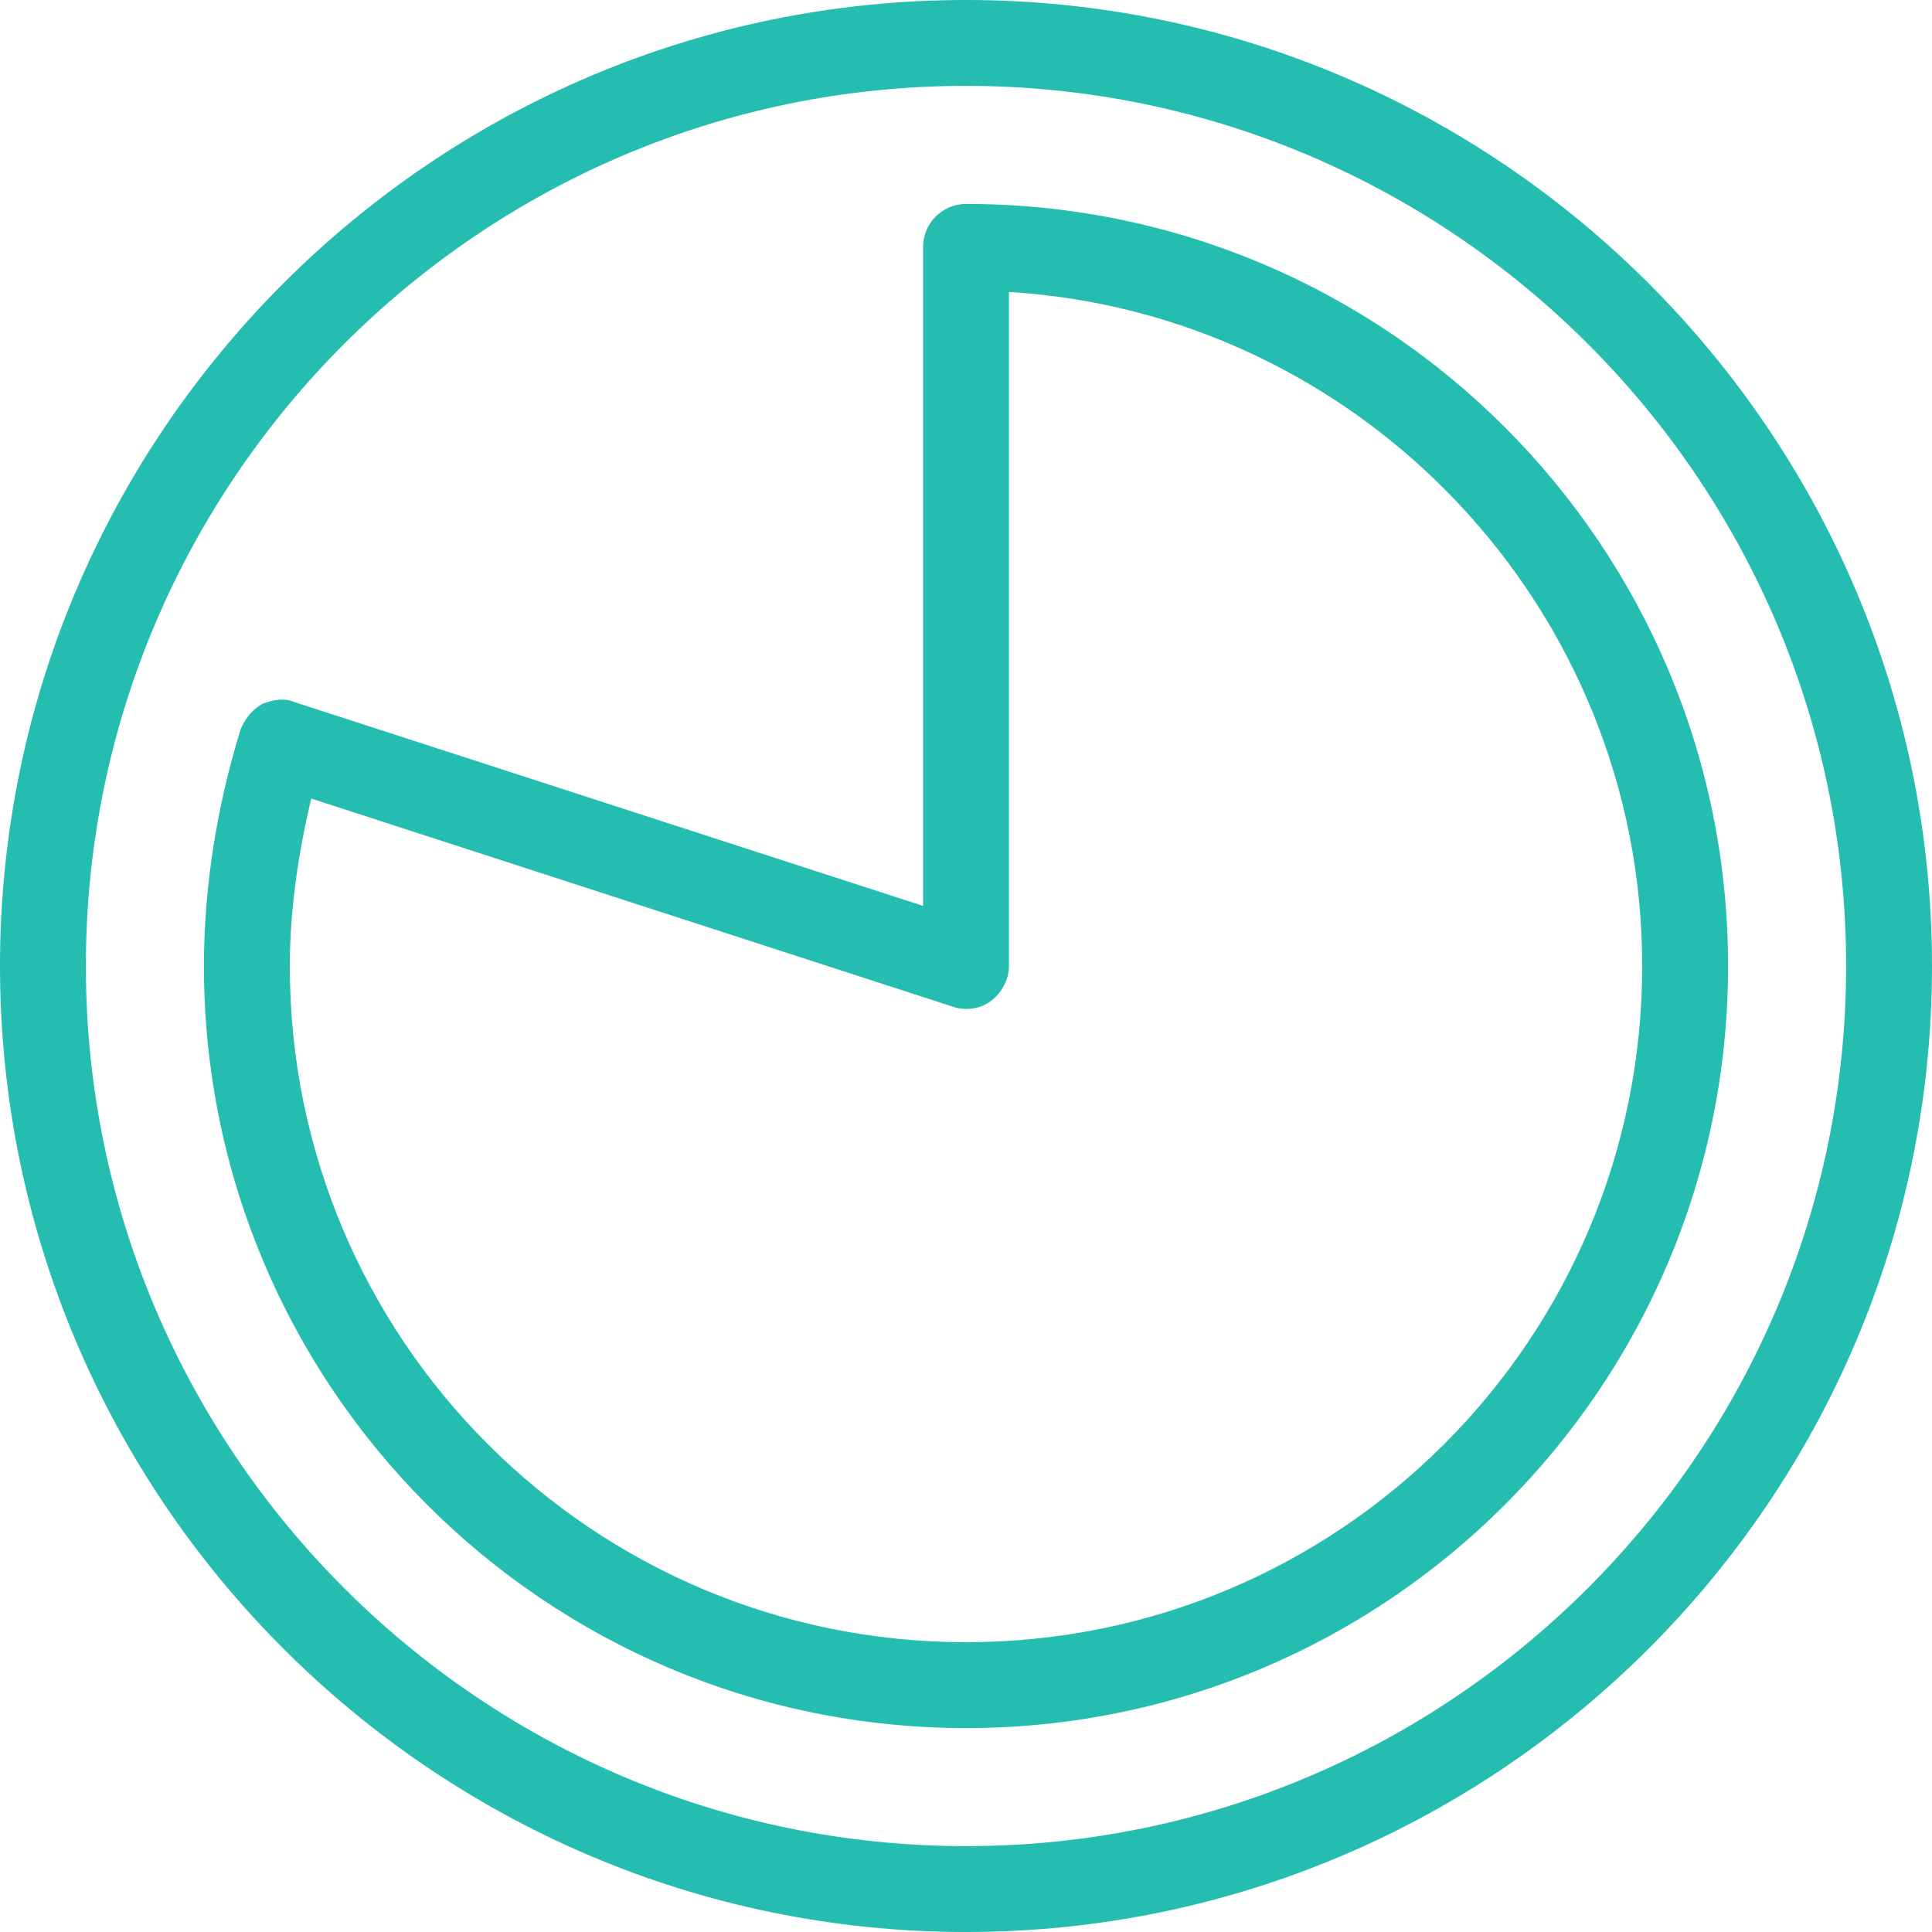
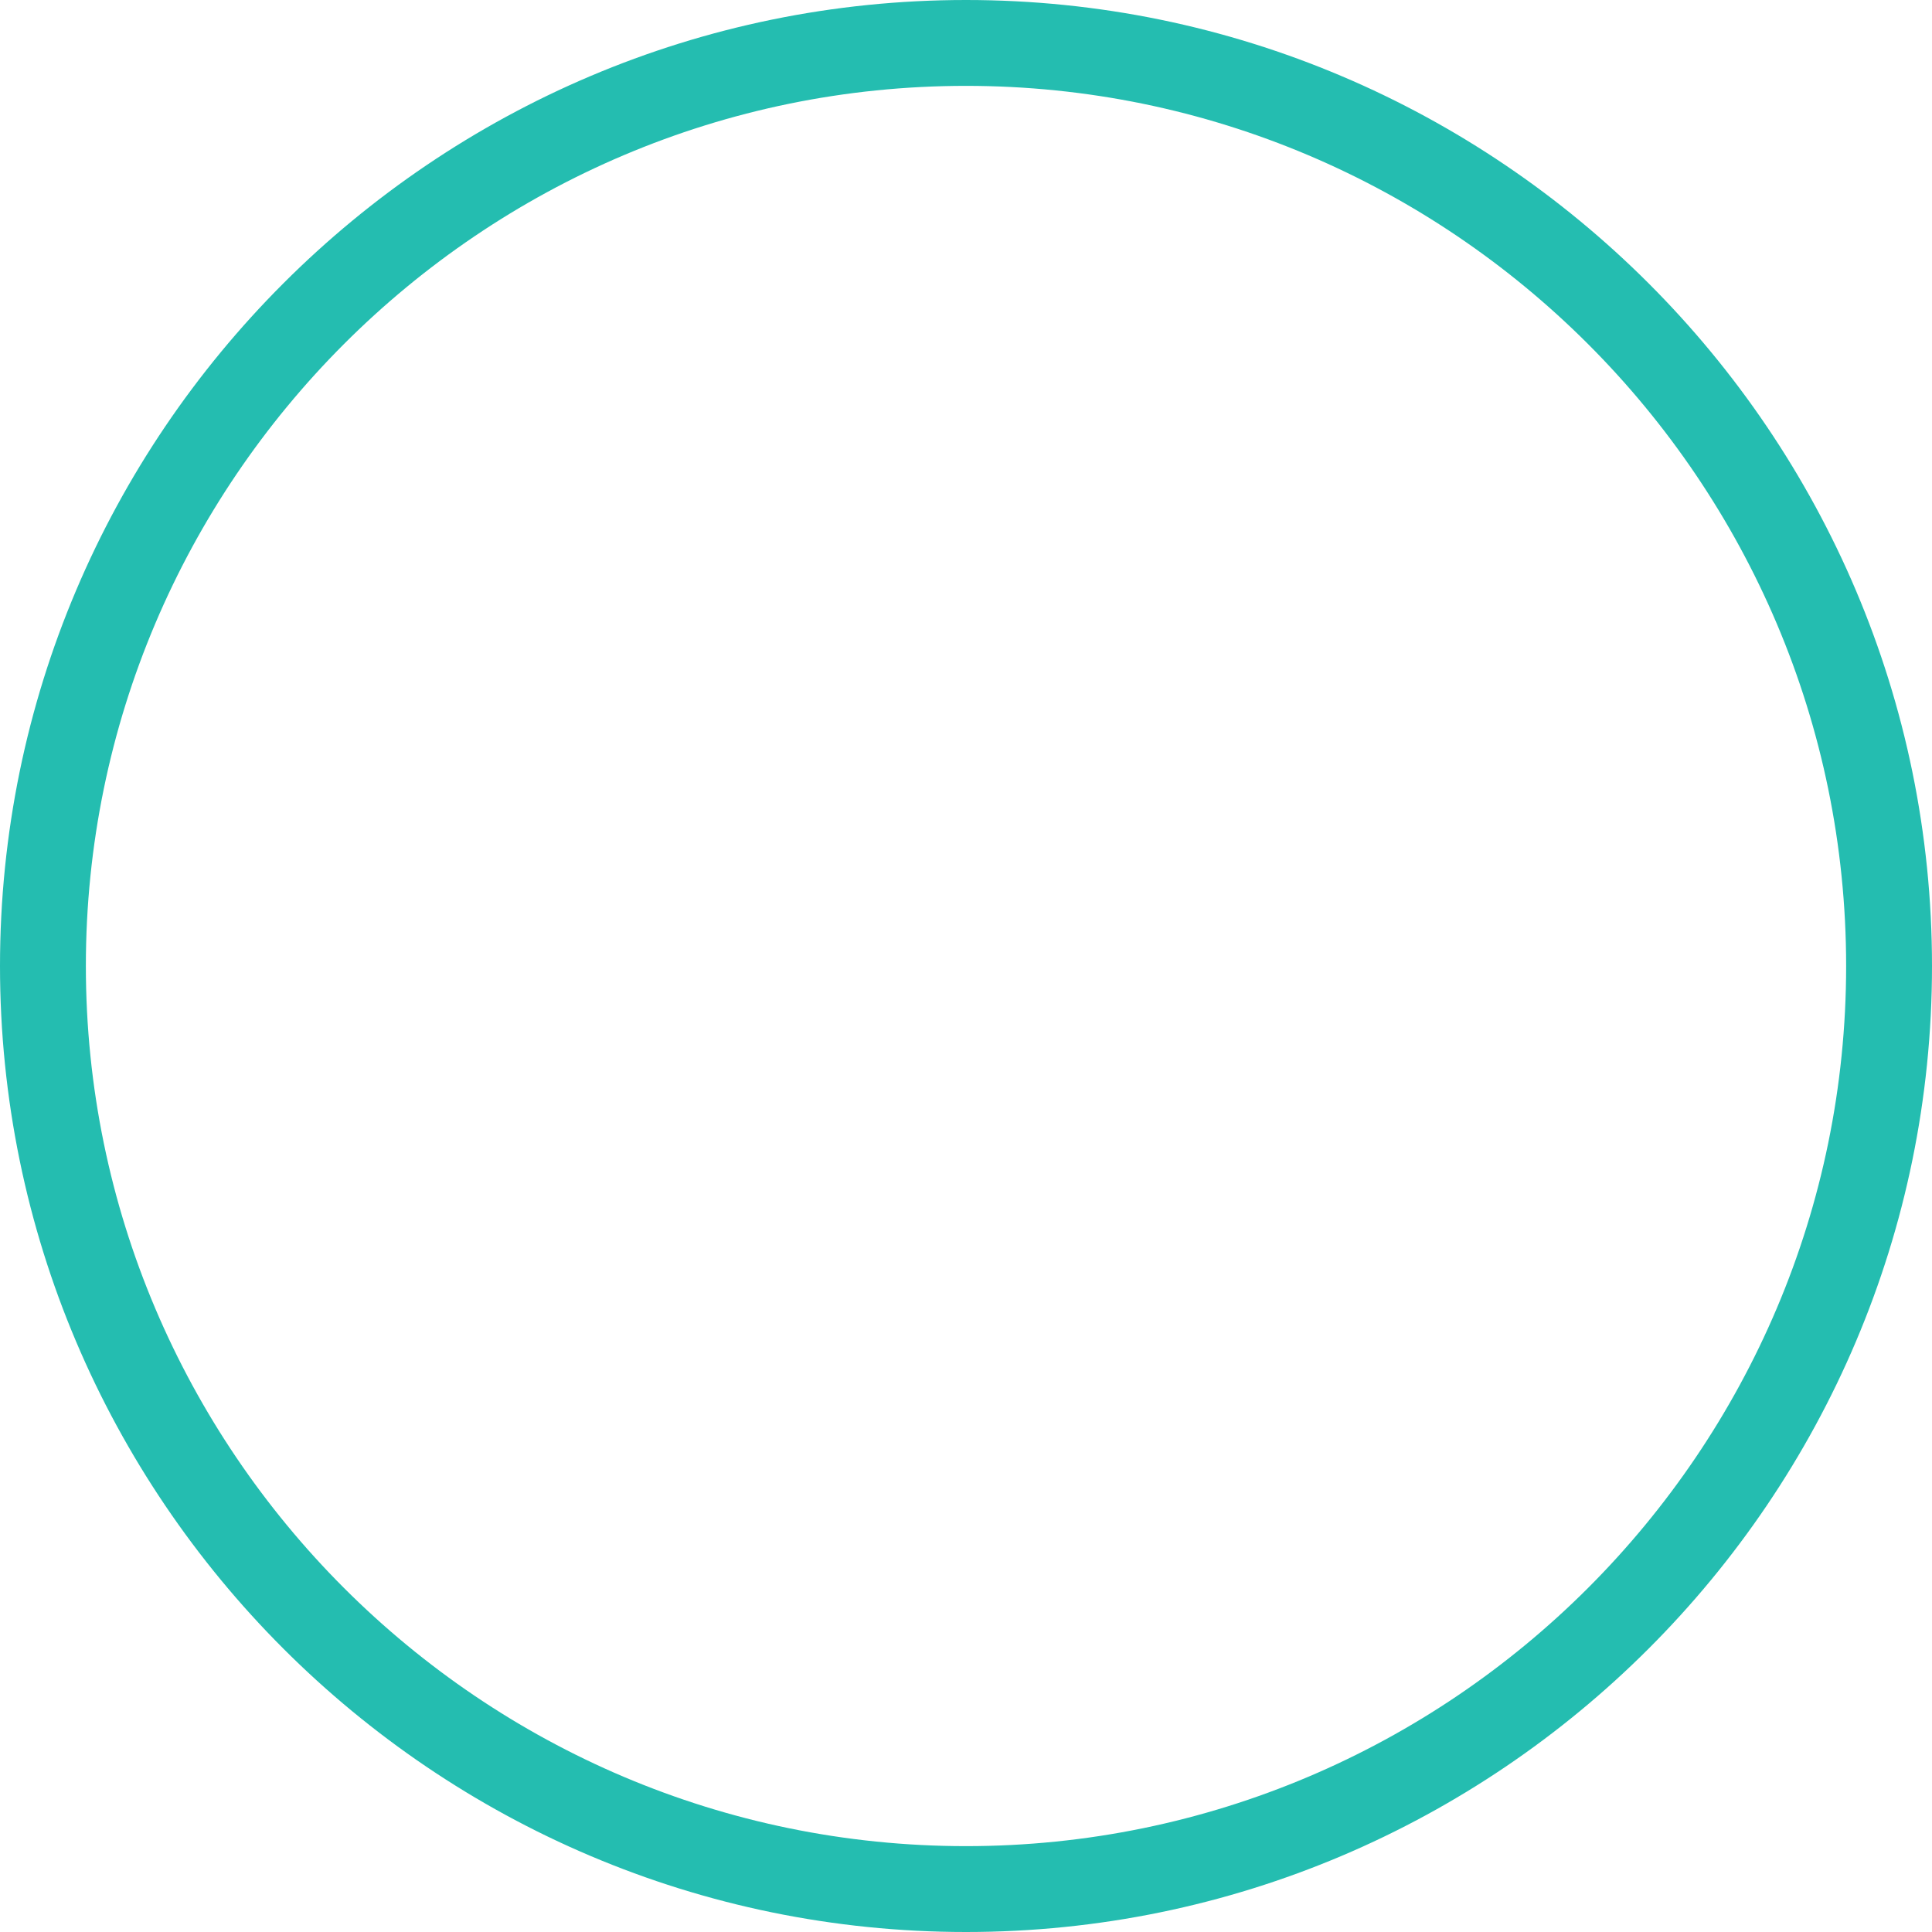
<svg xmlns="http://www.w3.org/2000/svg" version="1.1" id="Calque_1" x="0px" y="0px" viewBox="0 0 90 90" enable-background="new 0 0 90 90" xml:space="preserve">
  <path fill="#24BDB0" d="M45,90C20.2,90,0,69.8,0,45C0,20.2,20.2,0,45,0c24.8,0,45,20.2,45,45C90,69.8,69.8,90,45,90z M45,4  C22.4,4,4,22.4,4,45s18.4,41,41,41s41-18.4,41-41S67.6,4,45,4z" />
-   <path fill="#24BDB0" d="M45,80.5C25.4,80.5,9.5,64.6,9.5,45c0-3.7,0.6-7.4,1.7-11c0.2-0.5,0.5-0.9,1-1.2c0.5-0.2,1-0.3,1.5-0.1  L43,42.2V11.5c0-1.1,0.9-2,2-2c19.6,0,35.5,15.9,35.5,35.5C80.5,64.6,64.6,80.5,45,80.5z M14.5,37.2c-0.6,2.5-1,5.2-1,7.8  c0,17.4,14.1,31.5,31.5,31.5S76.5,62.4,76.5,45c0-16.7-13.1-30.4-29.5-31.4V45c0,0.6-0.3,1.2-0.8,1.6c-0.5,0.4-1.2,0.5-1.8,0.3  L14.5,37.2z" />
</svg>